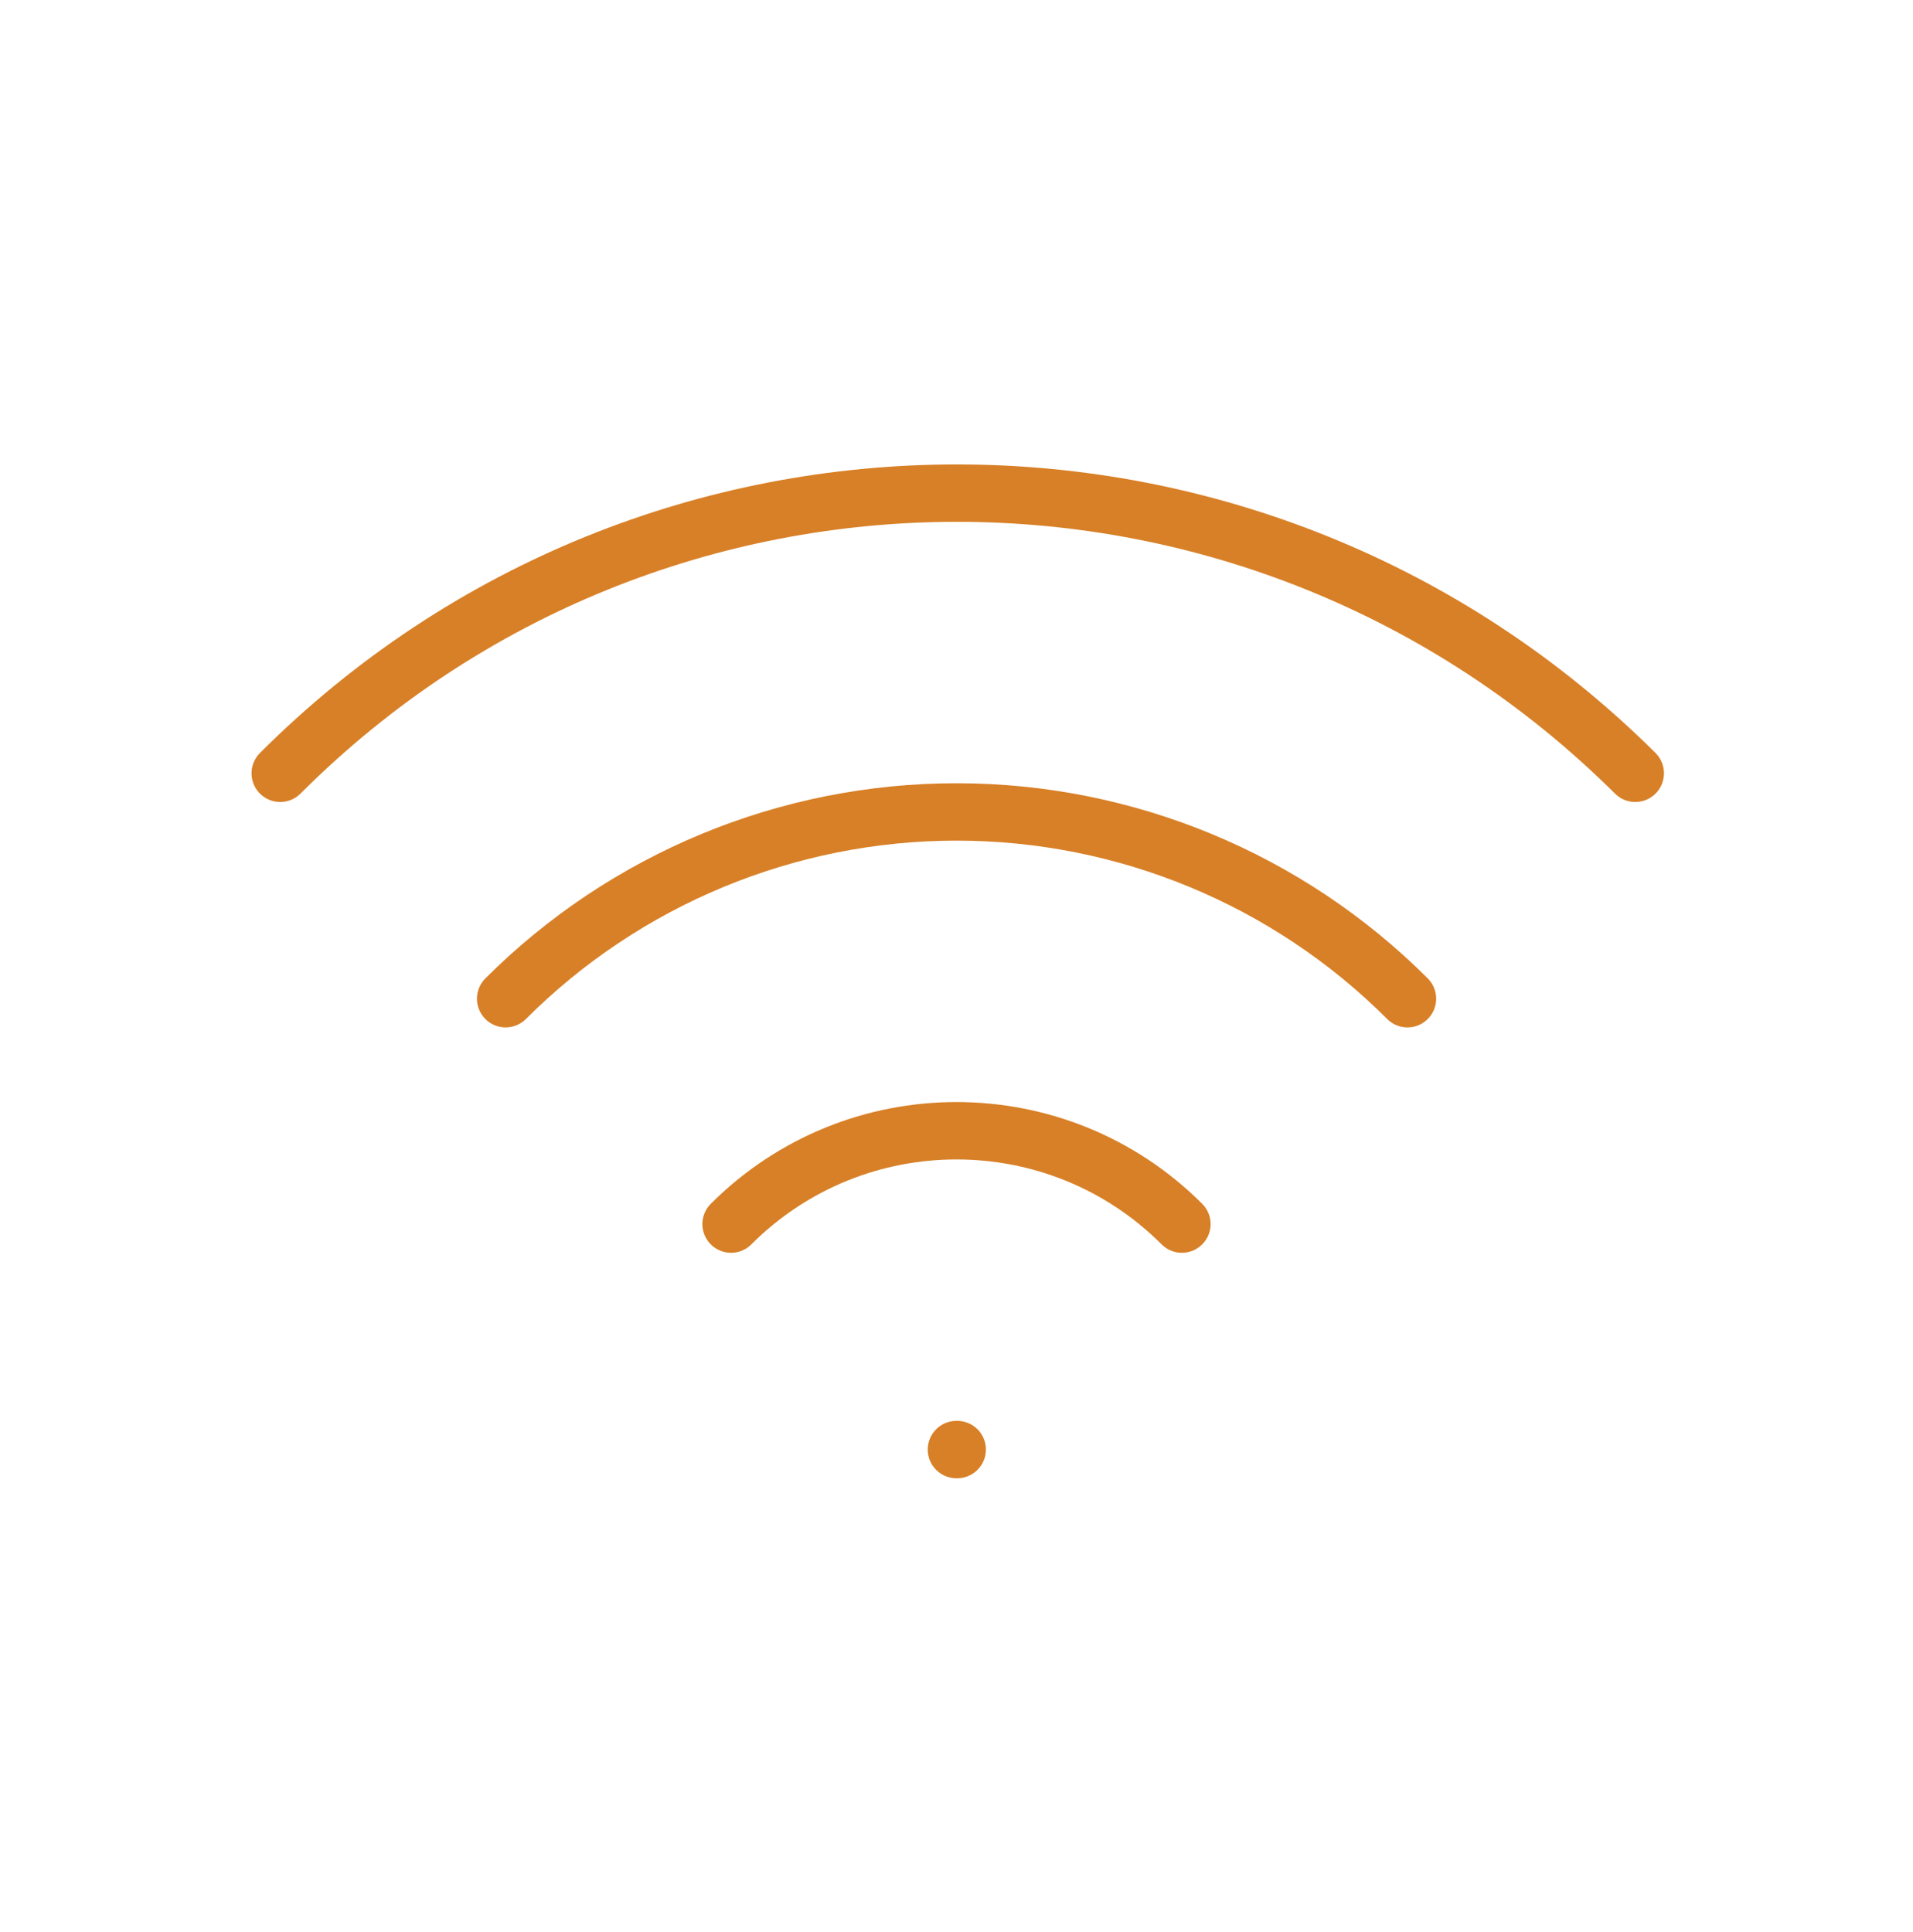
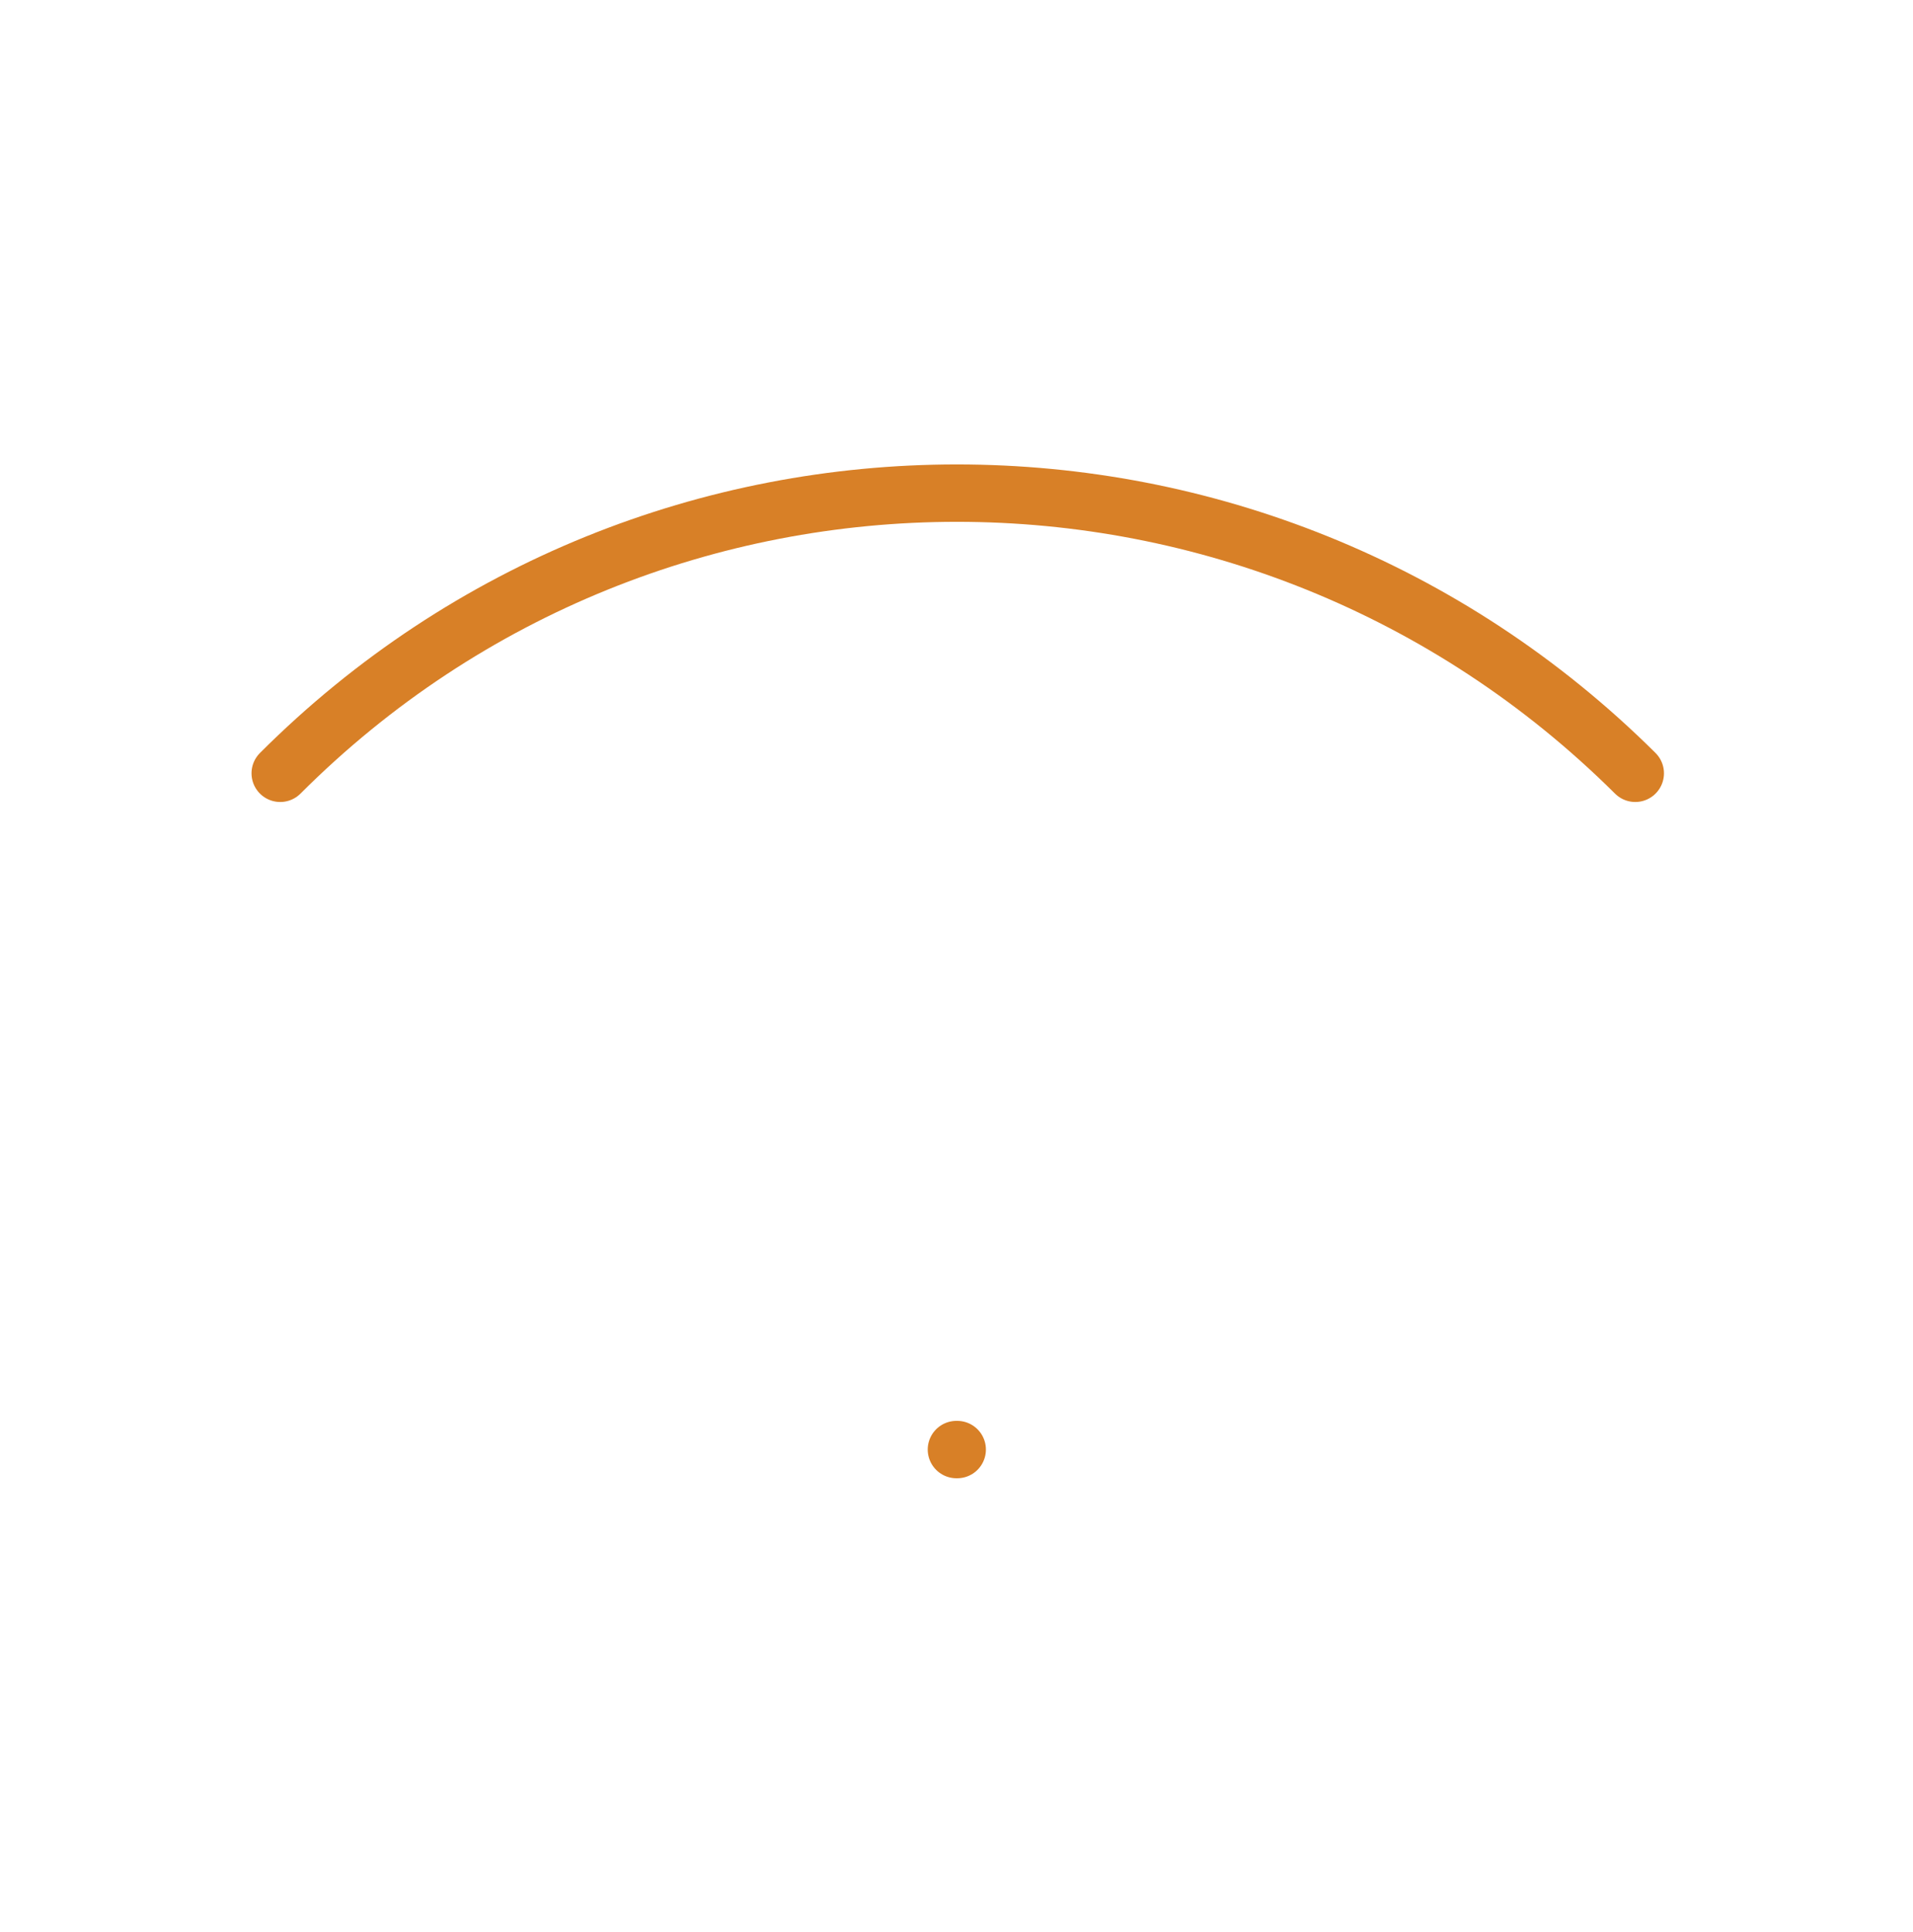
<svg xmlns="http://www.w3.org/2000/svg" width="100" height="101" viewBox="0 0 100 101" fill="none">
  <g id="Group 5172761">
    <path id="Path" d="M49.996 75.779H50.037" stroke="#D88027" stroke-width="3" stroke-linecap="round" stroke-linejoin="round" />
-     <path id="Path_2" d="M38.216 63.992C44.725 57.486 55.275 57.486 61.783 63.992" stroke="#D88027" stroke-width="3" stroke-linecap="round" stroke-linejoin="round" />
-     <path id="Path_3" d="M26.432 52.21C32.683 45.958 41.162 42.446 50.003 42.446C58.844 42.446 67.323 45.958 73.574 52.21" stroke="#D88027" stroke-width="3" stroke-linecap="round" stroke-linejoin="round" />
    <path id="Path_4" d="M14.648 40.426C34.173 20.897 65.832 20.897 85.482 40.426" stroke="#D88027" stroke-width="3" stroke-linecap="round" stroke-linejoin="round" />
  </g>
</svg>